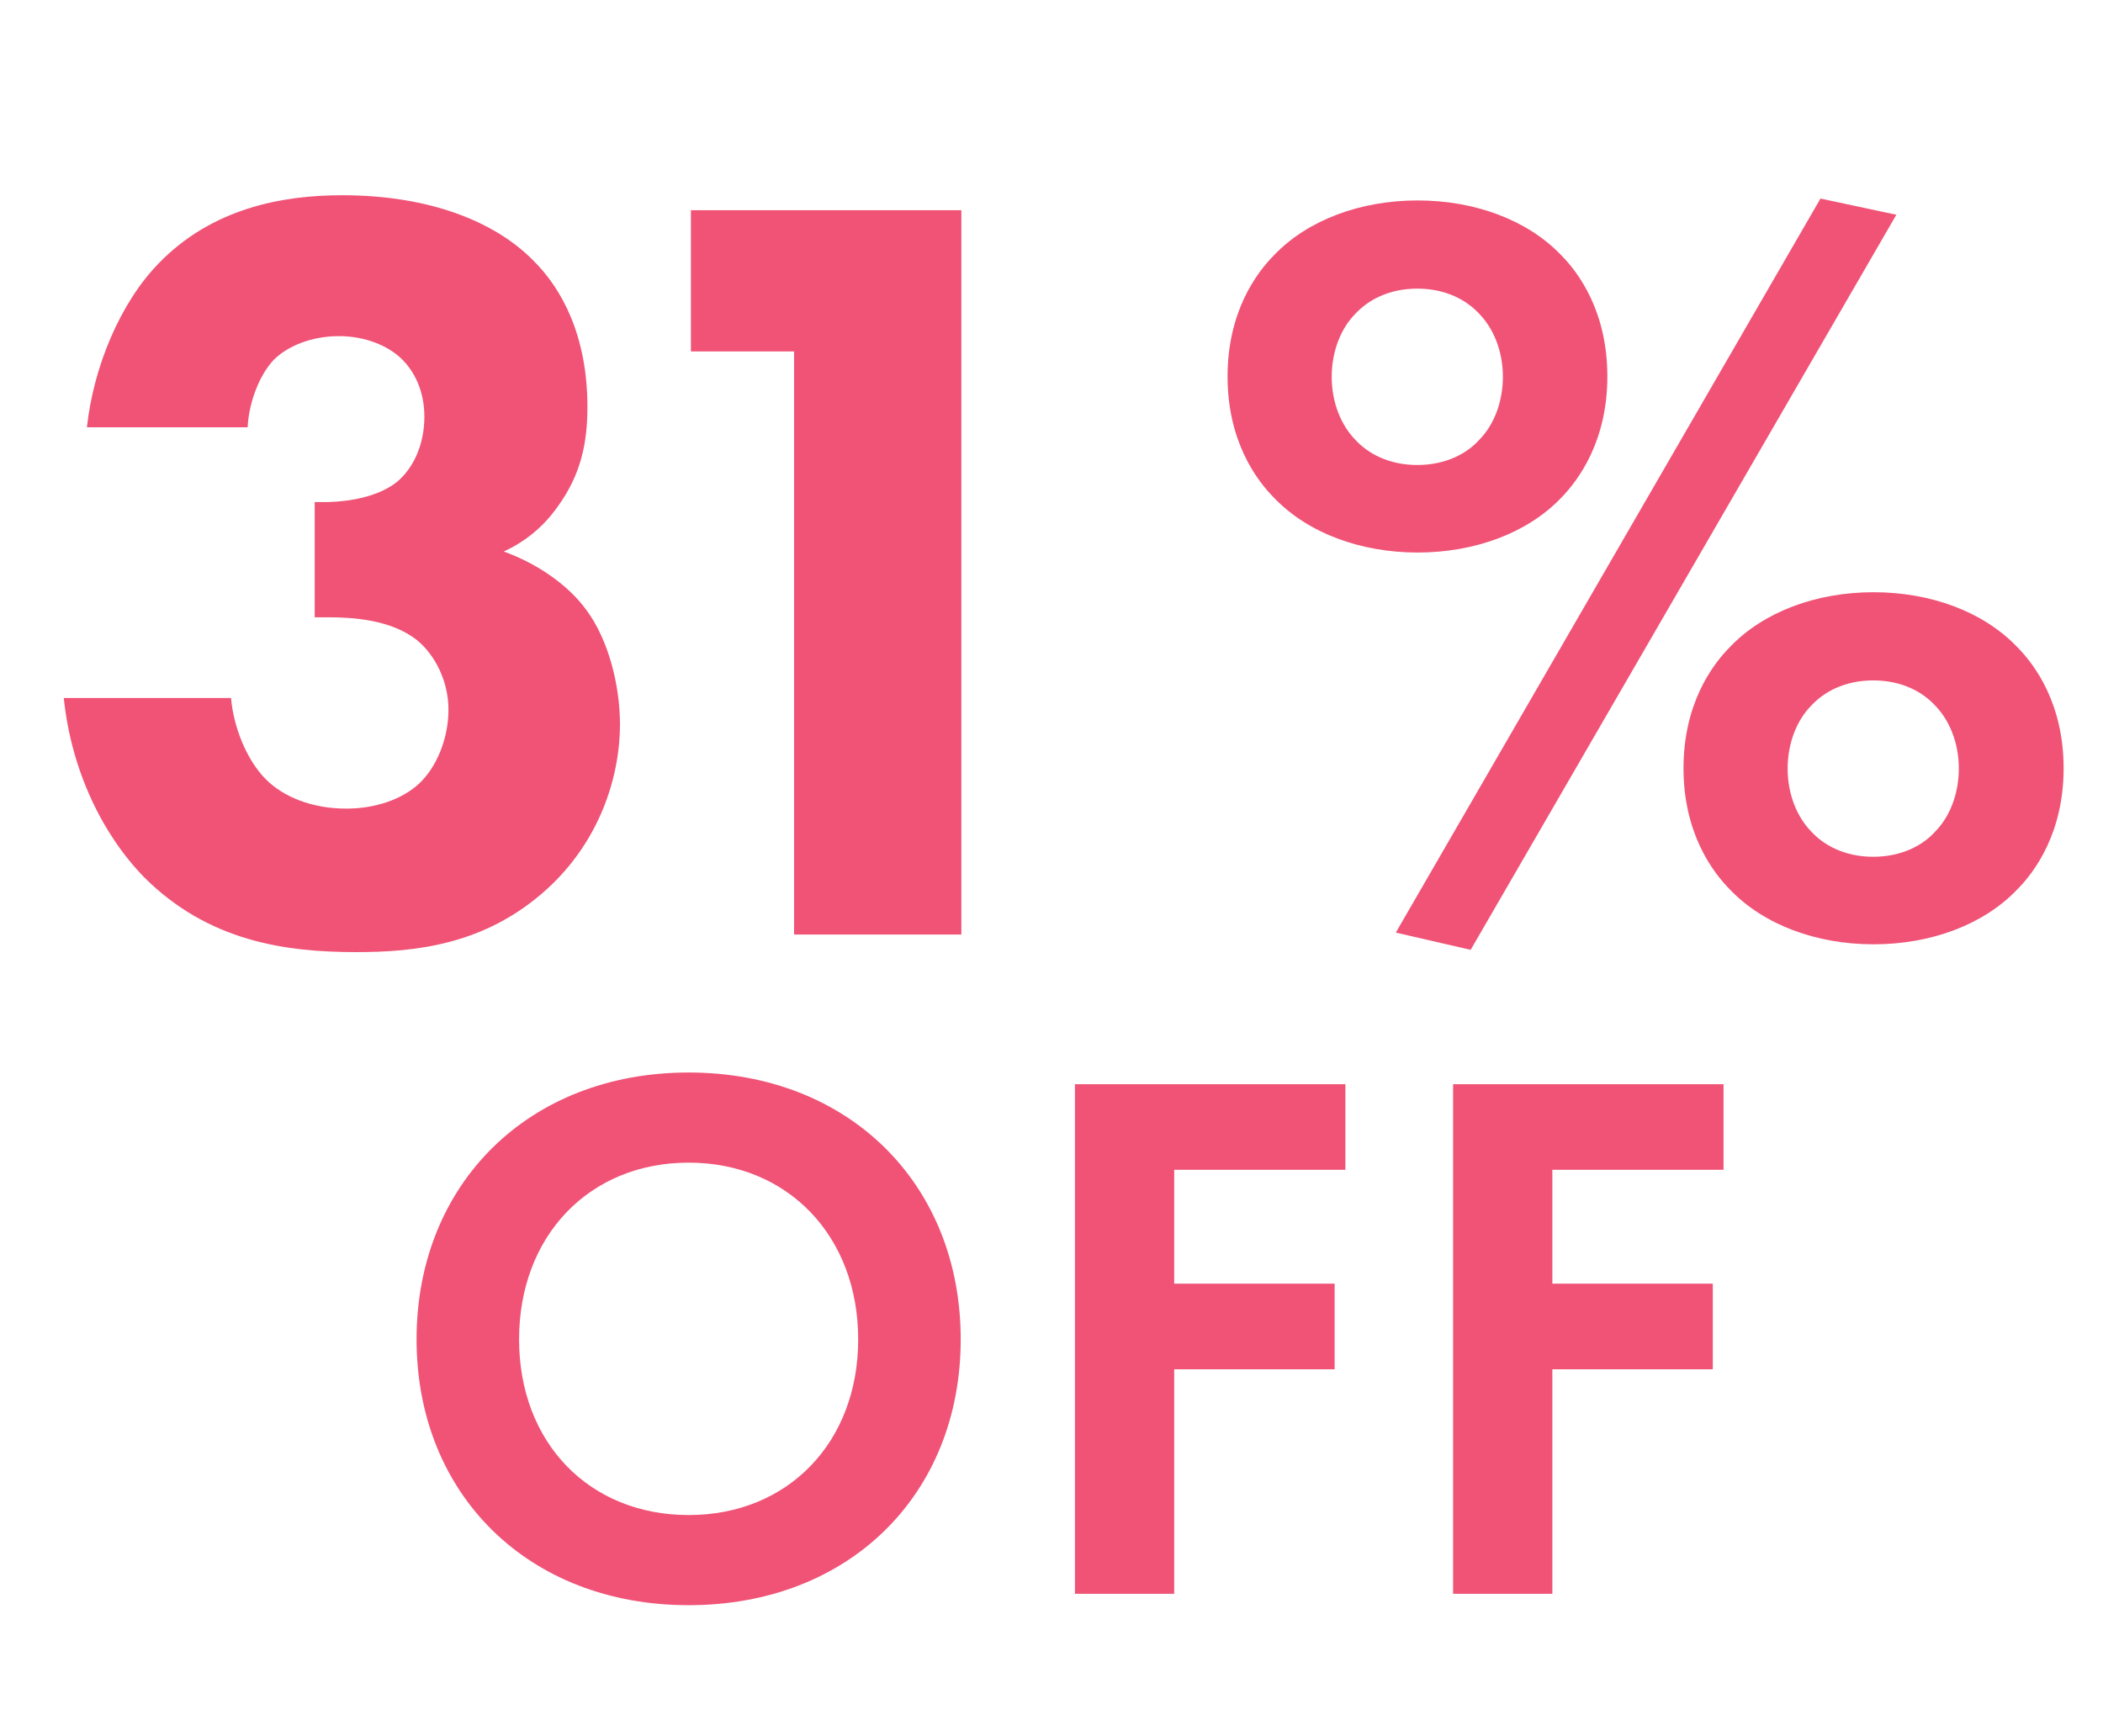
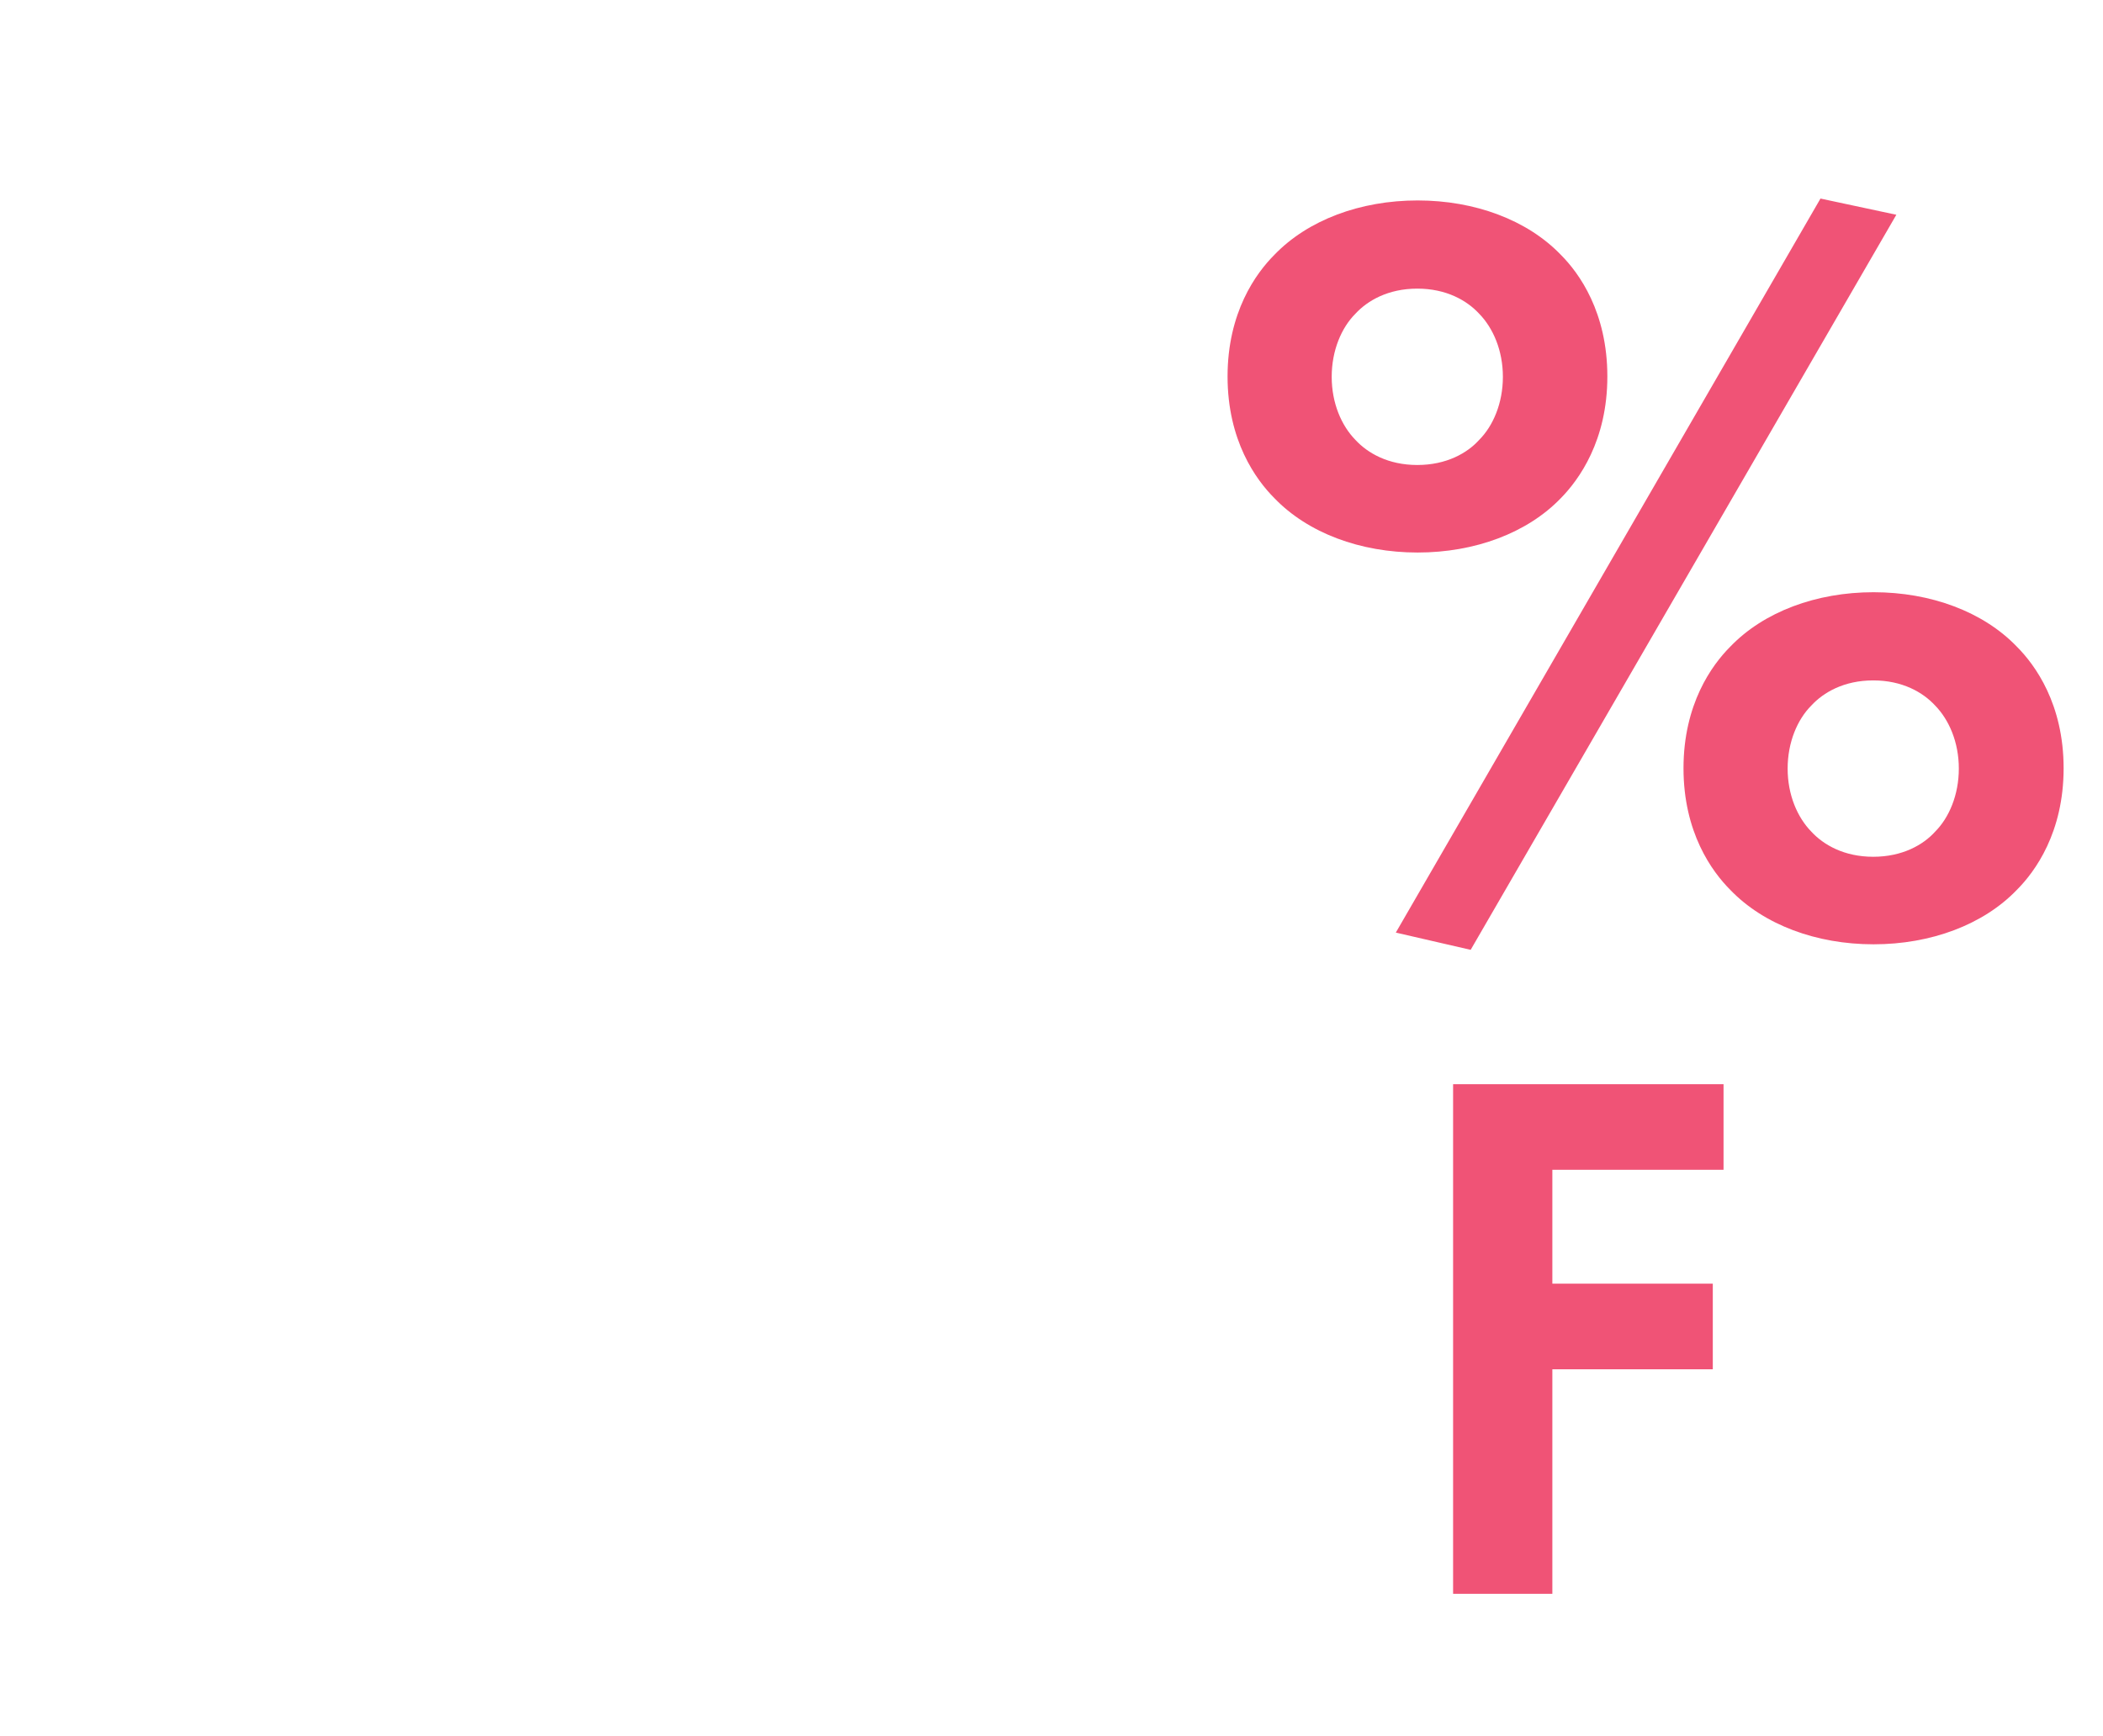
<svg xmlns="http://www.w3.org/2000/svg" id="Layer_1" data-name="Layer 1" viewBox="0 0 64.62 53.36">
  <defs>
    <style>
      .cls-1 {
        fill: #f05376;
      }
    </style>
  </defs>
  <g>
-     <path class="cls-1" d="m2.67,13.14c.2-1.87,1.03-3.84,2.2-5.04,1.64-1.7,3.8-2.1,5.64-2.1,2.74,0,4.71.84,5.84,1.97.93.9,1.7,2.37,1.7,4.54,0,1.1-.2,2.07-.9,3.04-.47.67-1.03,1.1-1.67,1.4.93.33,1.94.97,2.54,1.8.67.9,1.03,2.3,1.03,3.5,0,1.7-.67,3.64-2.24,5.07-1.9,1.73-4.07,1.94-5.87,1.94-2.17,0-4.54-.33-6.51-2.3-1.27-1.3-2.24-3.27-2.47-5.51h5.14c.07.87.47,1.9,1.07,2.5.53.53,1.4.9,2.47.9.87,0,1.7-.27,2.24-.77.53-.5.9-1.37.9-2.27s-.43-1.7-.97-2.14c-.8-.63-1.97-.7-2.74-.7h-.4v-3.54h.3c.3,0,1.5-.03,2.24-.63.47-.4.83-1.1.83-2,0-.77-.3-1.4-.73-1.8-.4-.37-1.07-.67-1.9-.67s-1.57.3-2,.73c-.47.5-.77,1.37-.8,2.07H2.67Z" />
-     <path class="cls-1" d="m24.4,10.8h-3.17v-4.34h8.31v22.26h-5.14V10.8Z" />
    <path class="cls-1" d="m47.96,15.31c-1.03,1.07-2.64,1.67-4.4,1.67s-3.37-.6-4.4-1.67c-.57-.57-1.44-1.77-1.44-3.74s.87-3.17,1.44-3.74c1.03-1.07,2.64-1.67,4.4-1.67s3.37.6,4.4,1.67c.57.57,1.43,1.77,1.43,3.74s-.87,3.17-1.43,3.74Zm-6.31-5.67c-.43.43-.73,1.13-.73,1.94s.3,1.5.73,1.94c.37.4,1,.77,1.9.77s1.54-.37,1.9-.77c.43-.43.73-1.13.73-1.94s-.3-1.5-.73-1.94c-.37-.4-1-.77-1.9-.77s-1.53.37-1.9.77Zm14.28-3.54l2.34.5-13.08,22.59-2.3-.53,13.05-22.56Zm6.04,21.25c-1.03,1.07-2.64,1.67-4.4,1.67s-3.37-.6-4.4-1.67c-.57-.57-1.44-1.77-1.44-3.74s.87-3.17,1.44-3.74c1.03-1.07,2.64-1.67,4.4-1.67s3.37.6,4.4,1.67c.57.57,1.44,1.77,1.44,3.74s-.87,3.17-1.44,3.74Zm-6.31-5.67c-.43.43-.73,1.13-.73,1.94s.3,1.5.73,1.94c.37.4,1,.77,1.9.77s1.54-.37,1.9-.77c.43-.43.73-1.13.73-1.94s-.3-1.5-.73-1.94c-.37-.4-1-.77-1.9-.77s-1.53.37-1.9.77Z" />
  </g>
  <g>
-     <path class="cls-1" d="m29.52,41.16c0,4.77-3.43,8.17-8.36,8.17s-8.36-3.41-8.36-8.17,3.43-8.2,8.36-8.2,8.36,3.43,8.36,8.2Zm-3.15,0c0-3.17-2.16-5.43-5.21-5.43s-5.21,2.25-5.21,5.43,2.16,5.4,5.21,5.4,5.21-2.23,5.21-5.4Z" />
-     <path class="cls-1" d="m41.34,35.95h-5.26v3.5h4.93v2.63h-4.93v6.9h-3.05v-15.66h8.31v2.63Z" />
    <path class="cls-1" d="m52.96,35.95h-5.26v3.5h4.93v2.63h-4.93v6.9h-3.05v-15.66h8.31v2.63Z" />
  </g>
</svg>